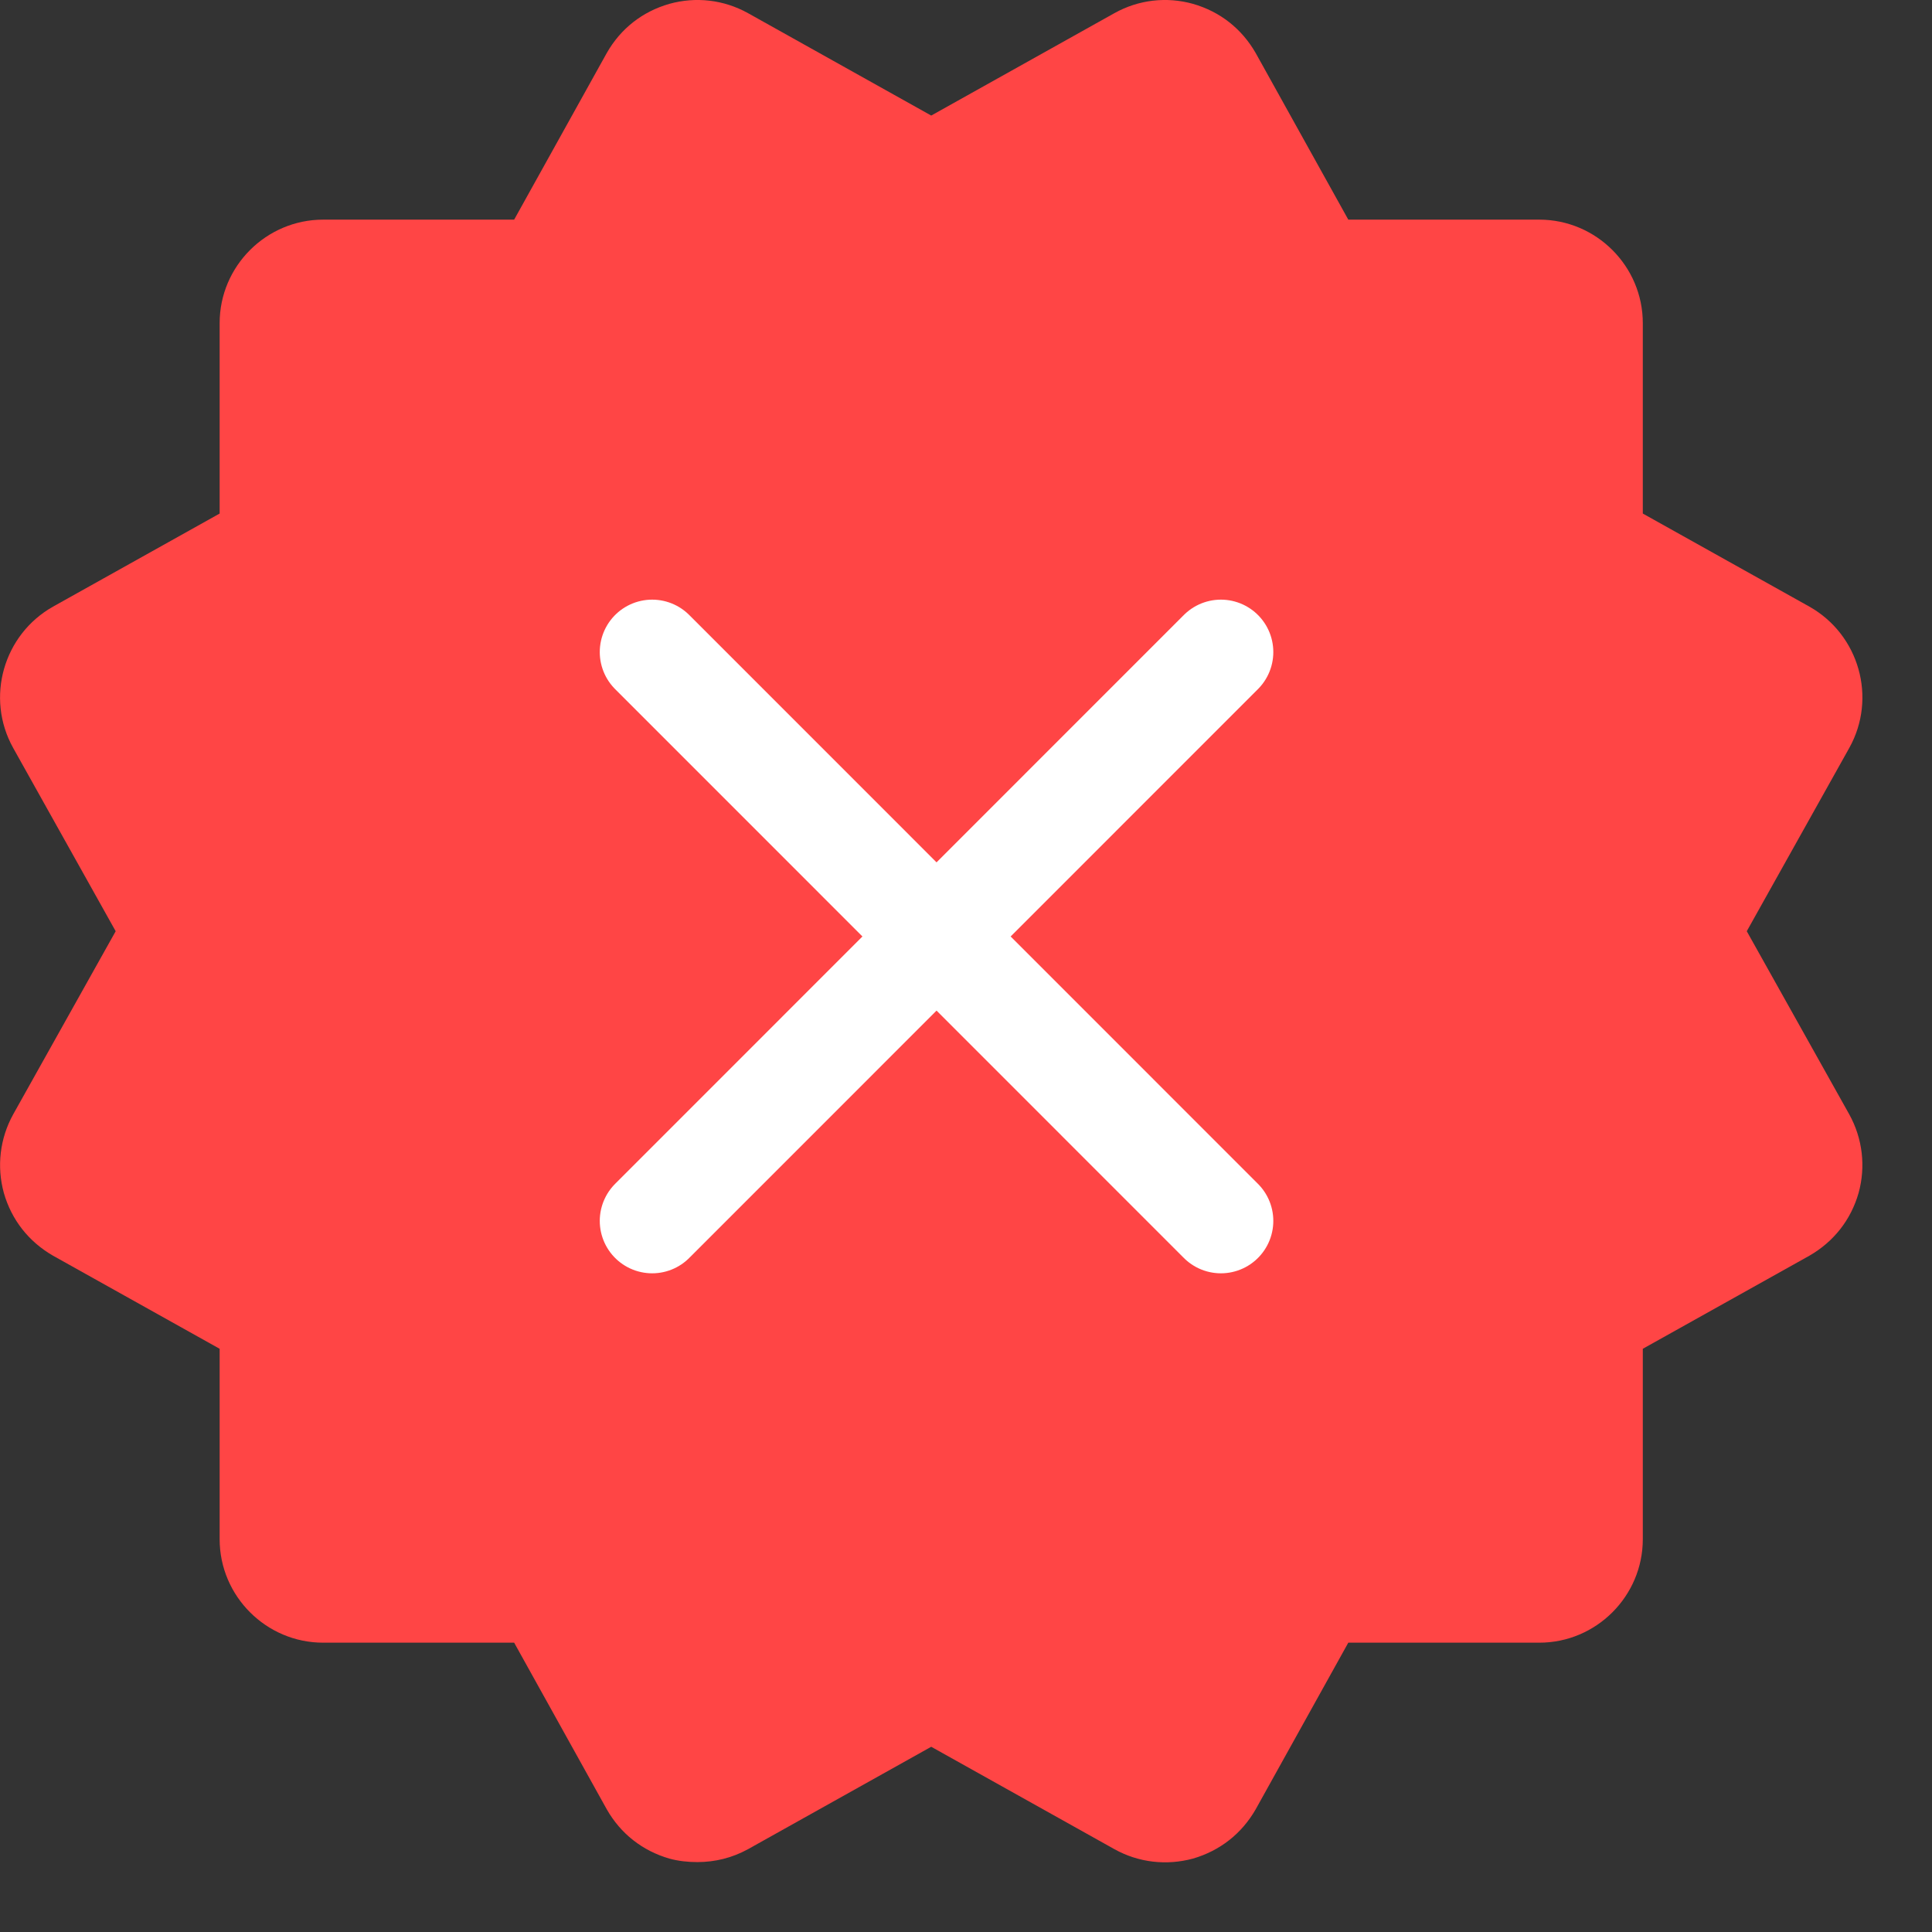
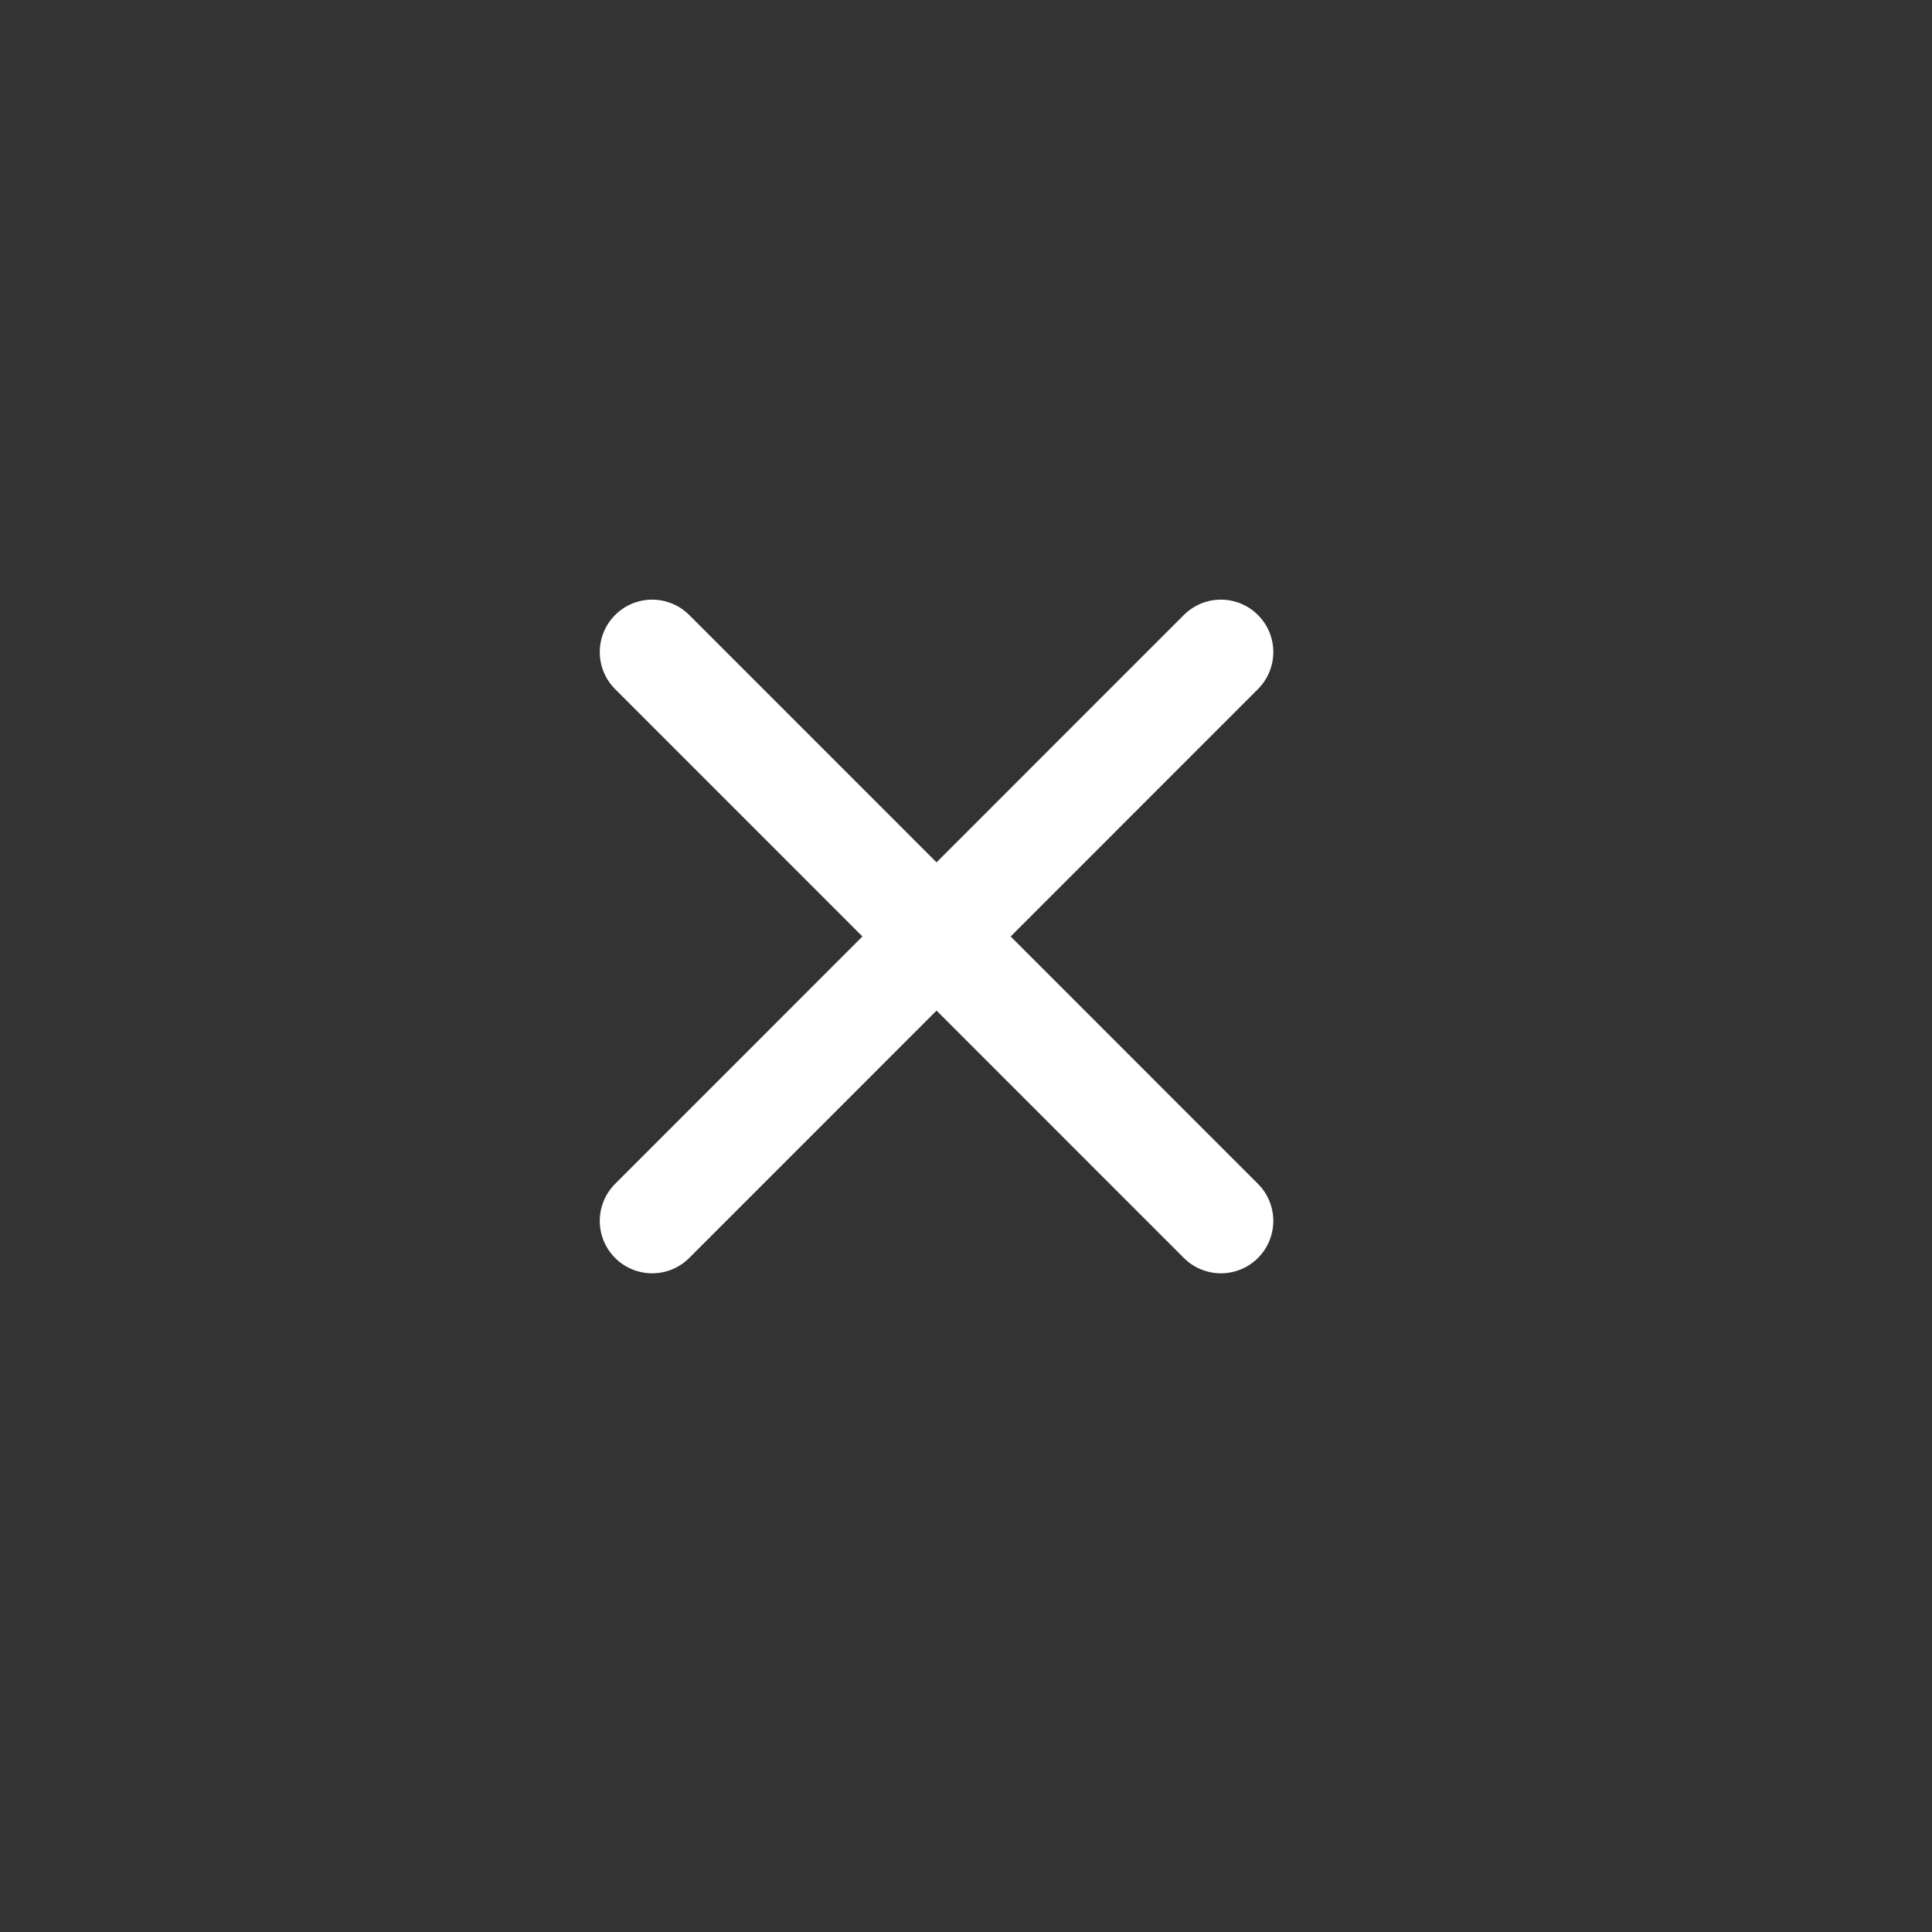
<svg xmlns="http://www.w3.org/2000/svg" width="16" height="16" viewBox="0 0 16 16" fill="none">
  <rect x="0" y="0" width="16" height="16" fill="#333333" stroke="none" />
  <g clip-path="url(#clip0_801_8261)">
-     <path d="M15.392 9.88C15.328 10.103 15.186 10.283 14.985 10.399L13.605 11.17V12.747C13.605 13.219 13.219 13.604 12.748 13.604H11.166L10.399 14.984C10.283 15.186 10.103 15.327 9.88 15.392C9.662 15.451 9.43 15.426 9.229 15.314L7.712 14.466L6.195 15.314C6.062 15.387 5.92 15.421 5.775 15.421C5.697 15.421 5.62 15.413 5.543 15.392C5.32 15.327 5.14 15.186 5.025 14.984L4.258 13.604H2.676C2.205 13.604 1.819 13.219 1.819 12.747V11.17L0.439 10.399C0.238 10.283 0.096 10.103 0.032 9.88C-0.028 9.662 -0.002 9.43 0.109 9.229L0.958 7.712L0.109 6.194C-0.122 5.779 0.028 5.256 0.439 5.024L1.819 4.253V2.676C1.819 2.204 2.205 1.819 2.676 1.819H4.258L5.025 0.439C5.14 0.237 5.32 0.096 5.543 0.032C5.762 -0.029 5.993 -0.003 6.195 0.109L7.712 0.957L9.229 0.109C9.43 -0.003 9.662 -0.029 9.88 0.032C10.103 0.096 10.283 0.237 10.399 0.439L11.166 1.819H12.748C13.219 1.819 13.605 2.204 13.605 2.676V4.253L14.985 5.024C15.396 5.256 15.546 5.779 15.315 6.194L14.466 7.712L15.315 9.229C15.426 9.43 15.452 9.662 15.392 9.88Z" fill="#FF4545" />
    <path d="M5.401 5.4L10.111 10.111M10.111 5.4L5.401 10.111" stroke="white" stroke-width="0.868" stroke-linecap="round" stroke-linejoin="round" />
  </g>
  <defs>
    <clipPath id="clip0_801_8261">
      <rect width="16" height="16" fill="white" />
    </clipPath>
  </defs>
</svg>